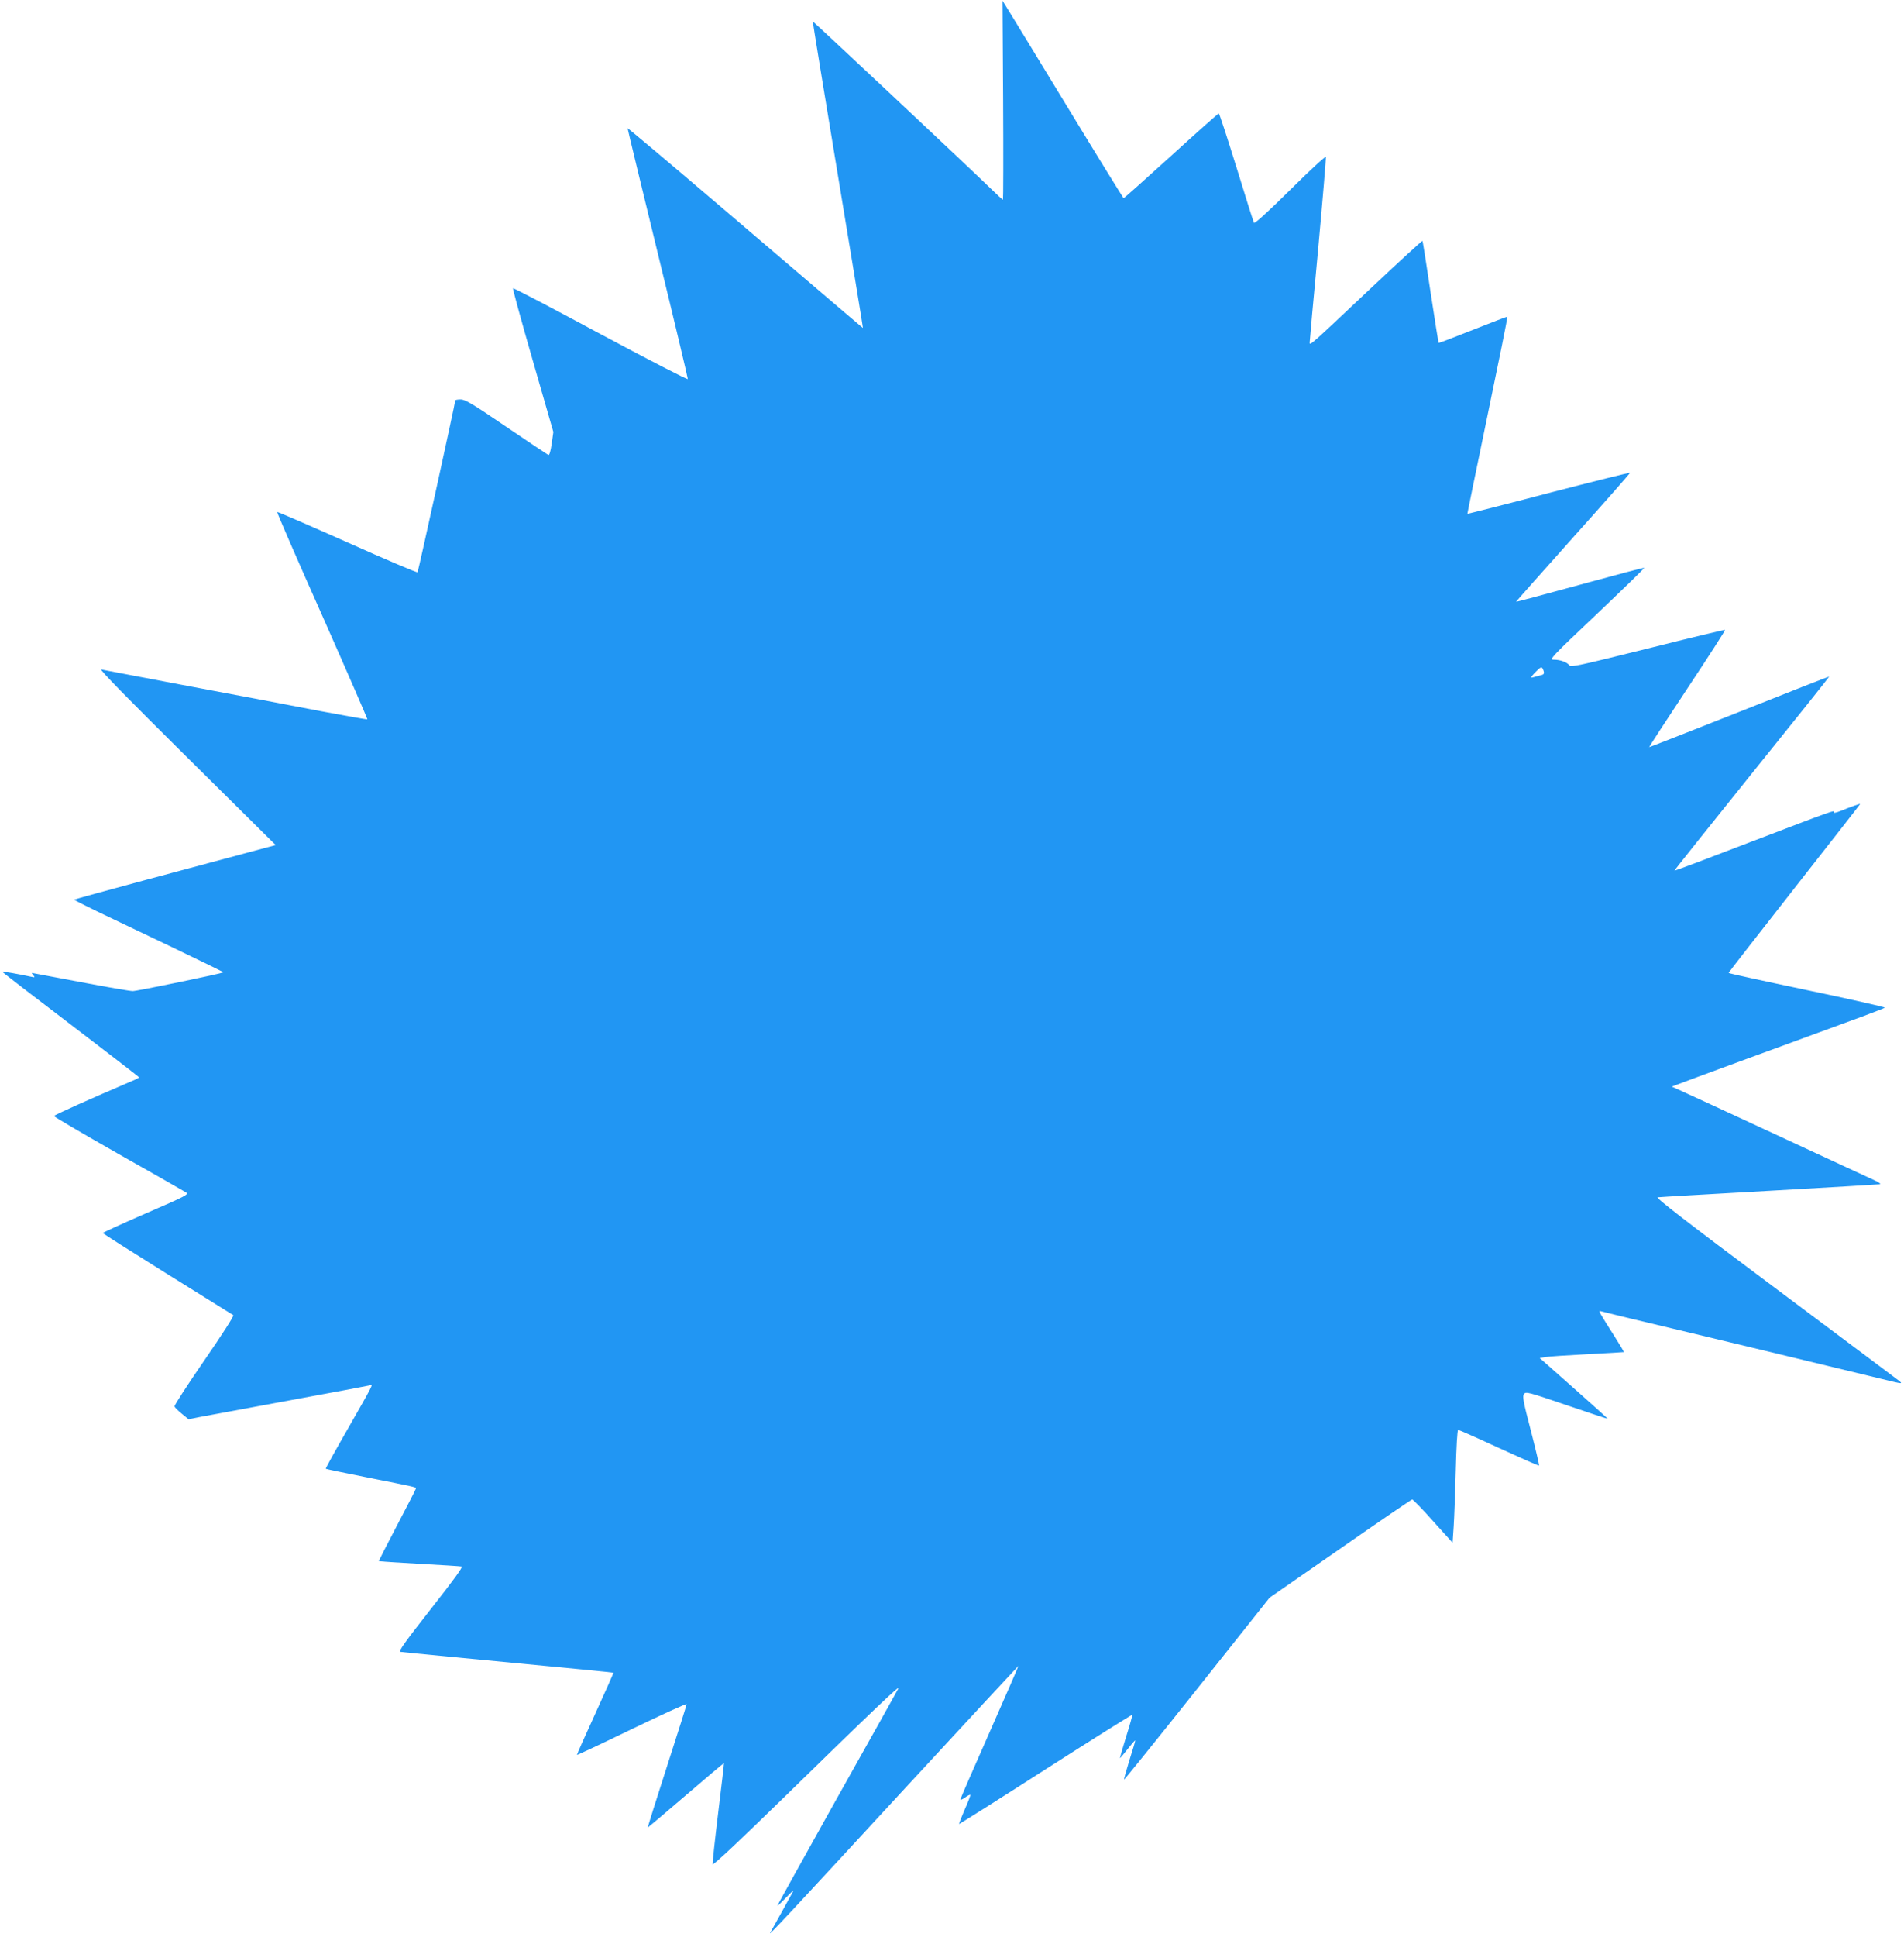
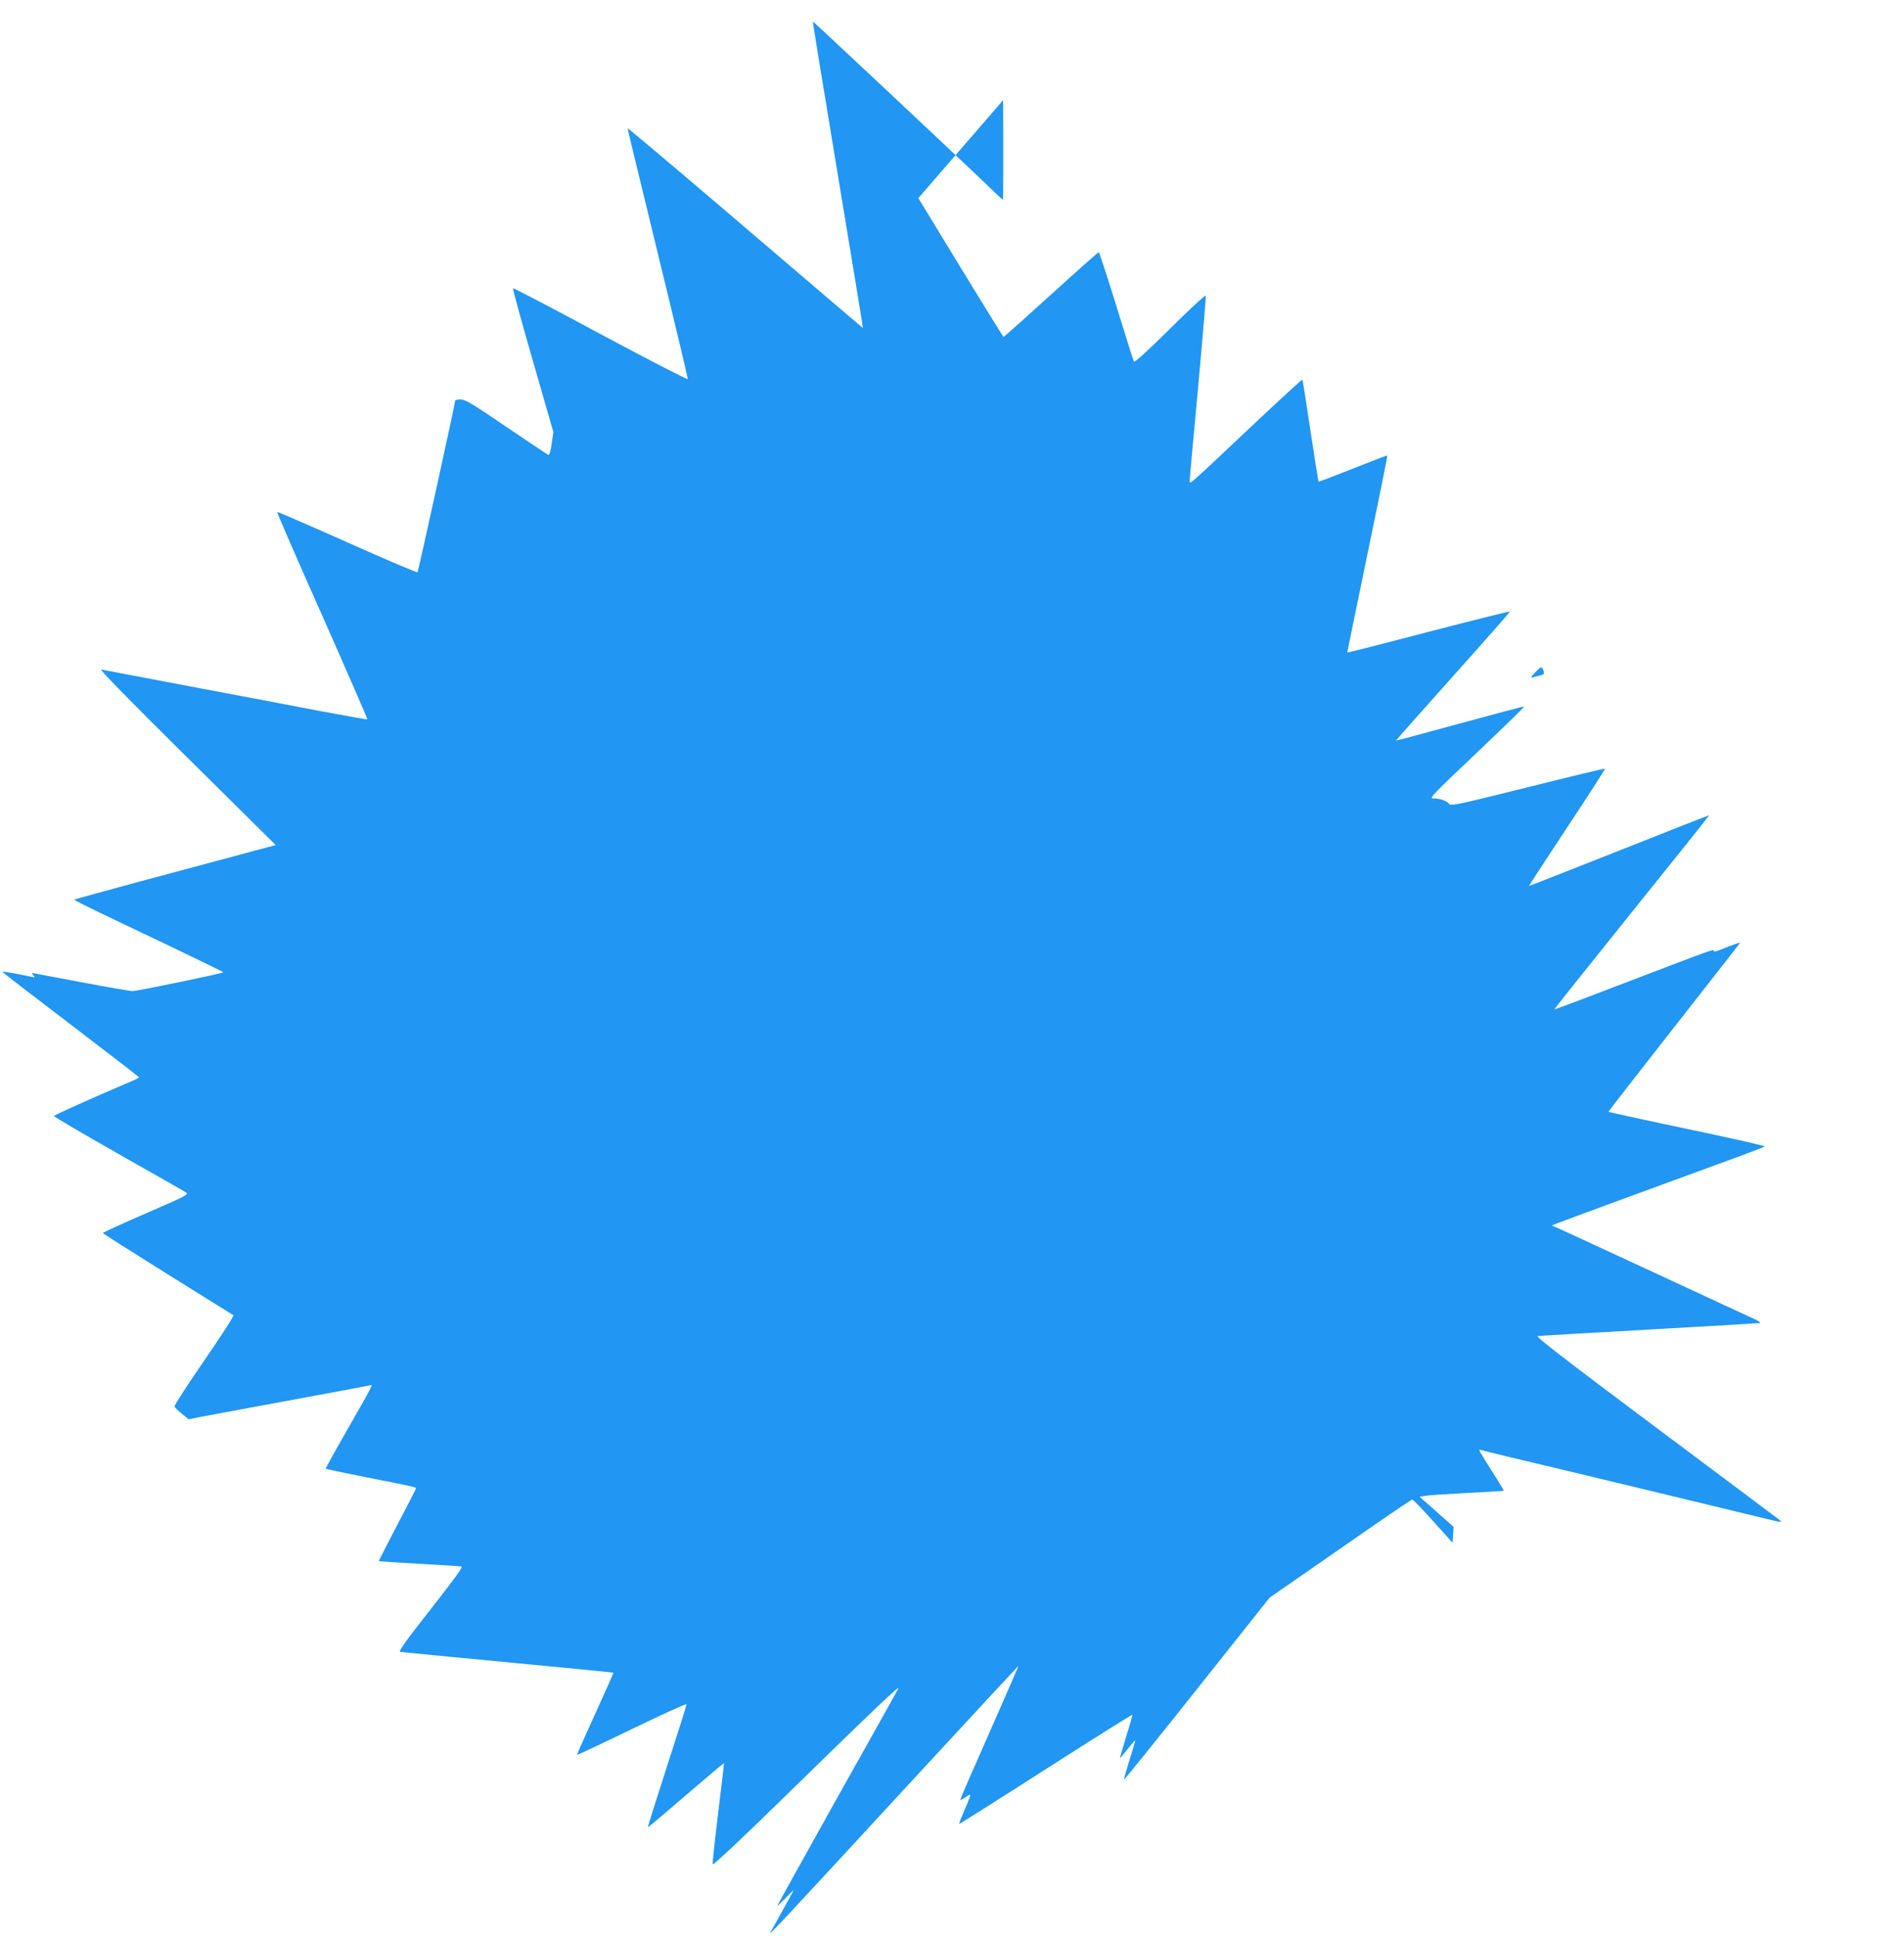
<svg xmlns="http://www.w3.org/2000/svg" version="1.0" width="1259pt" height="1280pt" viewBox="0 0 1259 1280" preserveAspectRatio="xMidYMid meet">
  <g transform="translate(0,1280) scale(0.1,-0.1)" fill="#2196f3" stroke="none">
-     <path d="M6633 12138 c2 -362 1 -658 -1 -658 -3 0 -39 33 -81 74 -150 146 -1174 1106 -1176 1104 -2 -2 73 -457 165 -1013 92 -555 167 -1011 166 -1012 -1 -1 -22 17 -938 799 -340 290 -618 524 -618 520 0 -5 90 -377 200 -828 110 -450 199 -824 198 -829 -2 -6 -261 128 -577 297 -316 170 -576 306 -579 303 -3 -3 56 -218 131 -478 l136 -472 -11 -78 c-7 -49 -15 -76 -22 -74 -6 3 -131 86 -278 186 -223 152 -272 181 -302 181 -20 0 -36 -3 -36 -7 0 -18 -244 -1129 -249 -1135 -3 -4 -213 85 -465 198 -252 112 -461 203 -463 200 -3 -2 131 -311 298 -685 166 -375 300 -683 298 -685 -2 -2 -143 23 -314 55 -170 33 -560 107 -865 164 -305 58 -566 107 -580 110 -17 4 168 -185 564 -577 l589 -583 -194 -52 c-107 -29 -405 -109 -664 -178 -259 -70 -472 -128 -474 -131 -2 -2 66 -36 150 -77 85 -40 308 -147 497 -237 188 -90 341 -165 339 -166 -8 -8 -570 -124 -599 -124 -18 0 -175 27 -348 60 -173 33 -317 60 -319 60 -2 0 2 -7 10 -16 11 -13 9 -15 -12 -10 -82 18 -191 37 -194 34 -2 -2 201 -158 451 -348 249 -190 453 -347 453 -350 1 -3 -23 -15 -52 -27 -267 -114 -509 -222 -510 -229 -1 -4 190 -116 424 -249 234 -132 435 -247 448 -255 21 -14 8 -21 -264 -139 -157 -68 -285 -127 -285 -130 0 -3 192 -125 426 -271 234 -146 431 -268 437 -272 6 -3 -74 -128 -192 -299 -111 -161 -200 -298 -197 -304 2 -7 24 -29 49 -49 l44 -36 74 15 c41 8 308 57 594 110 286 52 526 98 534 100 19 7 18 4 -148 -286 -83 -144 -149 -264 -147 -266 1 -2 126 -28 277 -58 327 -65 319 -63 319 -73 0 -4 -56 -113 -124 -242 -68 -129 -122 -236 -121 -238 1 -1 121 -9 266 -17 145 -8 272 -16 281 -18 12 -1 -47 -82 -204 -282 -168 -214 -216 -281 -201 -282 10 -2 160 -16 333 -33 836 -80 1075 -103 1077 -105 1 0 -53 -122 -121 -271 -68 -148 -122 -270 -121 -272 2 -2 166 75 364 171 199 96 361 170 361 164 0 -7 -59 -192 -130 -412 -71 -220 -128 -401 -126 -402 1 -1 114 94 251 212 137 118 250 213 252 212 1 -2 -16 -149 -38 -327 -22 -179 -38 -332 -37 -341 2 -10 177 154 483 453 605 591 762 739 745 708 -7 -14 -190 -341 -407 -727 -216 -387 -393 -705 -393 -708 0 -3 25 20 56 52 30 32 54 54 51 48 -3 -5 -37 -68 -77 -140 -40 -72 -75 -134 -78 -140 -11 -21 102 99 857 918 430 466 784 847 785 847 2 0 -84 -197 -190 -437 -107 -241 -194 -442 -194 -446 0 -5 14 1 31 13 16 12 32 20 35 18 2 -3 -14 -46 -37 -97 -22 -51 -39 -94 -37 -96 1 -1 259 161 572 362 313 200 571 362 573 360 2 -2 -16 -68 -41 -146 -24 -77 -42 -141 -40 -141 1 0 24 27 50 60 26 33 48 59 50 57 2 -1 -15 -59 -37 -127 -21 -69 -38 -128 -36 -131 1 -3 218 266 482 598 l480 604 467 324 c257 179 471 325 476 325 5 0 68 -64 138 -143 l129 -143 7 105 c4 59 10 226 14 374 4 158 10 267 16 267 5 0 127 -54 270 -120 144 -66 263 -119 265 -116 2 2 -22 105 -54 229 -51 195 -57 228 -46 244 13 17 27 13 283 -74 149 -51 270 -91 270 -89 0 2 -101 93 -224 202 l-225 199 37 6 c20 4 145 12 277 19 132 7 241 13 242 14 2 2 -25 47 -60 102 -102 161 -110 174 -95 169 7 -2 99 -25 203 -50 347 -82 1518 -364 1660 -399 138 -34 140 -34 110 -10 -16 13 -387 290 -823 616 -598 447 -788 594 -770 595 13 2 345 21 738 43 393 22 722 42 730 43 8 2 -5 12 -30 24 -25 11 -324 150 -665 308 -341 158 -633 293 -650 300 l-30 13 30 12 c45 18 696 257 1230 452 77 29 143 54 148 58 4 4 -227 56 -513 116 -286 60 -520 111 -520 114 0 3 196 254 435 559 239 305 435 555 435 557 0 4 -53 -15 -128 -45 -29 -12 -50 -16 -46 -10 11 19 -7 12 -546 -194 -278 -107 -506 -193 -508 -191 -2 1 228 289 511 641 283 351 513 639 512 641 -1 2 -269 -103 -595 -233 -326 -129 -594 -234 -595 -233 -1 2 112 176 252 387 140 211 252 385 250 388 -3 2 -232 -53 -511 -123 -454 -113 -508 -125 -519 -111 -16 21 -60 37 -103 37 -32 0 -20 13 286 303 175 166 316 303 312 304 -4 2 -196 -49 -426 -112 -231 -63 -420 -114 -421 -112 -1 1 169 192 377 425 209 233 378 425 376 427 -2 3 -245 -58 -539 -134 -293 -77 -535 -138 -536 -137 -1 1 59 293 133 650 74 356 134 650 131 652 -2 2 -104 -37 -227 -86 -123 -49 -225 -88 -227 -86 -2 2 -26 153 -54 337 -27 183 -51 334 -53 337 -3 2 -152 -135 -332 -304 -411 -388 -414 -391 -414 -368 0 10 25 287 56 617 30 329 53 604 51 610 -2 7 -108 -91 -236 -218 -145 -144 -235 -225 -239 -218 -4 6 -56 172 -116 367 -61 196 -113 356 -117 356 -4 0 -146 -126 -315 -280 -170 -154 -311 -280 -314 -280 -3 1 -173 276 -378 613 -205 337 -384 630 -398 652 l-25 40 4 -657z m3571 -3764 c10 -26 7 -32 -21 -38 -16 -4 -37 -10 -48 -13 -15 -4 -12 3 14 31 39 40 46 43 55 20z" />
+     <path d="M6633 12138 c2 -362 1 -658 -1 -658 -3 0 -39 33 -81 74 -150 146 -1174 1106 -1176 1104 -2 -2 73 -457 165 -1013 92 -555 167 -1011 166 -1012 -1 -1 -22 17 -938 799 -340 290 -618 524 -618 520 0 -5 90 -377 200 -828 110 -450 199 -824 198 -829 -2 -6 -261 128 -577 297 -316 170 -576 306 -579 303 -3 -3 56 -218 131 -478 l136 -472 -11 -78 c-7 -49 -15 -76 -22 -74 -6 3 -131 86 -278 186 -223 152 -272 181 -302 181 -20 0 -36 -3 -36 -7 0 -18 -244 -1129 -249 -1135 -3 -4 -213 85 -465 198 -252 112 -461 203 -463 200 -3 -2 131 -311 298 -685 166 -375 300 -683 298 -685 -2 -2 -143 23 -314 55 -170 33 -560 107 -865 164 -305 58 -566 107 -580 110 -17 4 168 -185 564 -577 l589 -583 -194 -52 c-107 -29 -405 -109 -664 -178 -259 -70 -472 -128 -474 -131 -2 -2 66 -36 150 -77 85 -40 308 -147 497 -237 188 -90 341 -165 339 -166 -8 -8 -570 -124 -599 -124 -18 0 -175 27 -348 60 -173 33 -317 60 -319 60 -2 0 2 -7 10 -16 11 -13 9 -15 -12 -10 -82 18 -191 37 -194 34 -2 -2 201 -158 451 -348 249 -190 453 -347 453 -350 1 -3 -23 -15 -52 -27 -267 -114 -509 -222 -510 -229 -1 -4 190 -116 424 -249 234 -132 435 -247 448 -255 21 -14 8 -21 -264 -139 -157 -68 -285 -127 -285 -130 0 -3 192 -125 426 -271 234 -146 431 -268 437 -272 6 -3 -74 -128 -192 -299 -111 -161 -200 -298 -197 -304 2 -7 24 -29 49 -49 l44 -36 74 15 c41 8 308 57 594 110 286 52 526 98 534 100 19 7 18 4 -148 -286 -83 -144 -149 -264 -147 -266 1 -2 126 -28 277 -58 327 -65 319 -63 319 -73 0 -4 -56 -113 -124 -242 -68 -129 -122 -236 -121 -238 1 -1 121 -9 266 -17 145 -8 272 -16 281 -18 12 -1 -47 -82 -204 -282 -168 -214 -216 -281 -201 -282 10 -2 160 -16 333 -33 836 -80 1075 -103 1077 -105 1 0 -53 -122 -121 -271 -68 -148 -122 -270 -121 -272 2 -2 166 75 364 171 199 96 361 170 361 164 0 -7 -59 -192 -130 -412 -71 -220 -128 -401 -126 -402 1 -1 114 94 251 212 137 118 250 213 252 212 1 -2 -16 -149 -38 -327 -22 -179 -38 -332 -37 -341 2 -10 177 154 483 453 605 591 762 739 745 708 -7 -14 -190 -341 -407 -727 -216 -387 -393 -705 -393 -708 0 -3 25 20 56 52 30 32 54 54 51 48 -3 -5 -37 -68 -77 -140 -40 -72 -75 -134 -78 -140 -11 -21 102 99 857 918 430 466 784 847 785 847 2 0 -84 -197 -190 -437 -107 -241 -194 -442 -194 -446 0 -5 14 1 31 13 16 12 32 20 35 18 2 -3 -14 -46 -37 -97 -22 -51 -39 -94 -37 -96 1 -1 259 161 572 362 313 200 571 362 573 360 2 -2 -16 -68 -41 -146 -24 -77 -42 -141 -40 -141 1 0 24 27 50 60 26 33 48 59 50 57 2 -1 -15 -59 -37 -127 -21 -69 -38 -128 -36 -131 1 -3 218 266 482 598 l480 604 467 324 c257 179 471 325 476 325 5 0 68 -64 138 -143 l129 -143 7 105 l-225 199 37 6 c20 4 145 12 277 19 132 7 241 13 242 14 2 2 -25 47 -60 102 -102 161 -110 174 -95 169 7 -2 99 -25 203 -50 347 -82 1518 -364 1660 -399 138 -34 140 -34 110 -10 -16 13 -387 290 -823 616 -598 447 -788 594 -770 595 13 2 345 21 738 43 393 22 722 42 730 43 8 2 -5 12 -30 24 -25 11 -324 150 -665 308 -341 158 -633 293 -650 300 l-30 13 30 12 c45 18 696 257 1230 452 77 29 143 54 148 58 4 4 -227 56 -513 116 -286 60 -520 111 -520 114 0 3 196 254 435 559 239 305 435 555 435 557 0 4 -53 -15 -128 -45 -29 -12 -50 -16 -46 -10 11 19 -7 12 -546 -194 -278 -107 -506 -193 -508 -191 -2 1 228 289 511 641 283 351 513 639 512 641 -1 2 -269 -103 -595 -233 -326 -129 -594 -234 -595 -233 -1 2 112 176 252 387 140 211 252 385 250 388 -3 2 -232 -53 -511 -123 -454 -113 -508 -125 -519 -111 -16 21 -60 37 -103 37 -32 0 -20 13 286 303 175 166 316 303 312 304 -4 2 -196 -49 -426 -112 -231 -63 -420 -114 -421 -112 -1 1 169 192 377 425 209 233 378 425 376 427 -2 3 -245 -58 -539 -134 -293 -77 -535 -138 -536 -137 -1 1 59 293 133 650 74 356 134 650 131 652 -2 2 -104 -37 -227 -86 -123 -49 -225 -88 -227 -86 -2 2 -26 153 -54 337 -27 183 -51 334 -53 337 -3 2 -152 -135 -332 -304 -411 -388 -414 -391 -414 -368 0 10 25 287 56 617 30 329 53 604 51 610 -2 7 -108 -91 -236 -218 -145 -144 -235 -225 -239 -218 -4 6 -56 172 -116 367 -61 196 -113 356 -117 356 -4 0 -146 -126 -315 -280 -170 -154 -311 -280 -314 -280 -3 1 -173 276 -378 613 -205 337 -384 630 -398 652 l-25 40 4 -657z m3571 -3764 c10 -26 7 -32 -21 -38 -16 -4 -37 -10 -48 -13 -15 -4 -12 3 14 31 39 40 46 43 55 20z" />
  </g>
</svg>